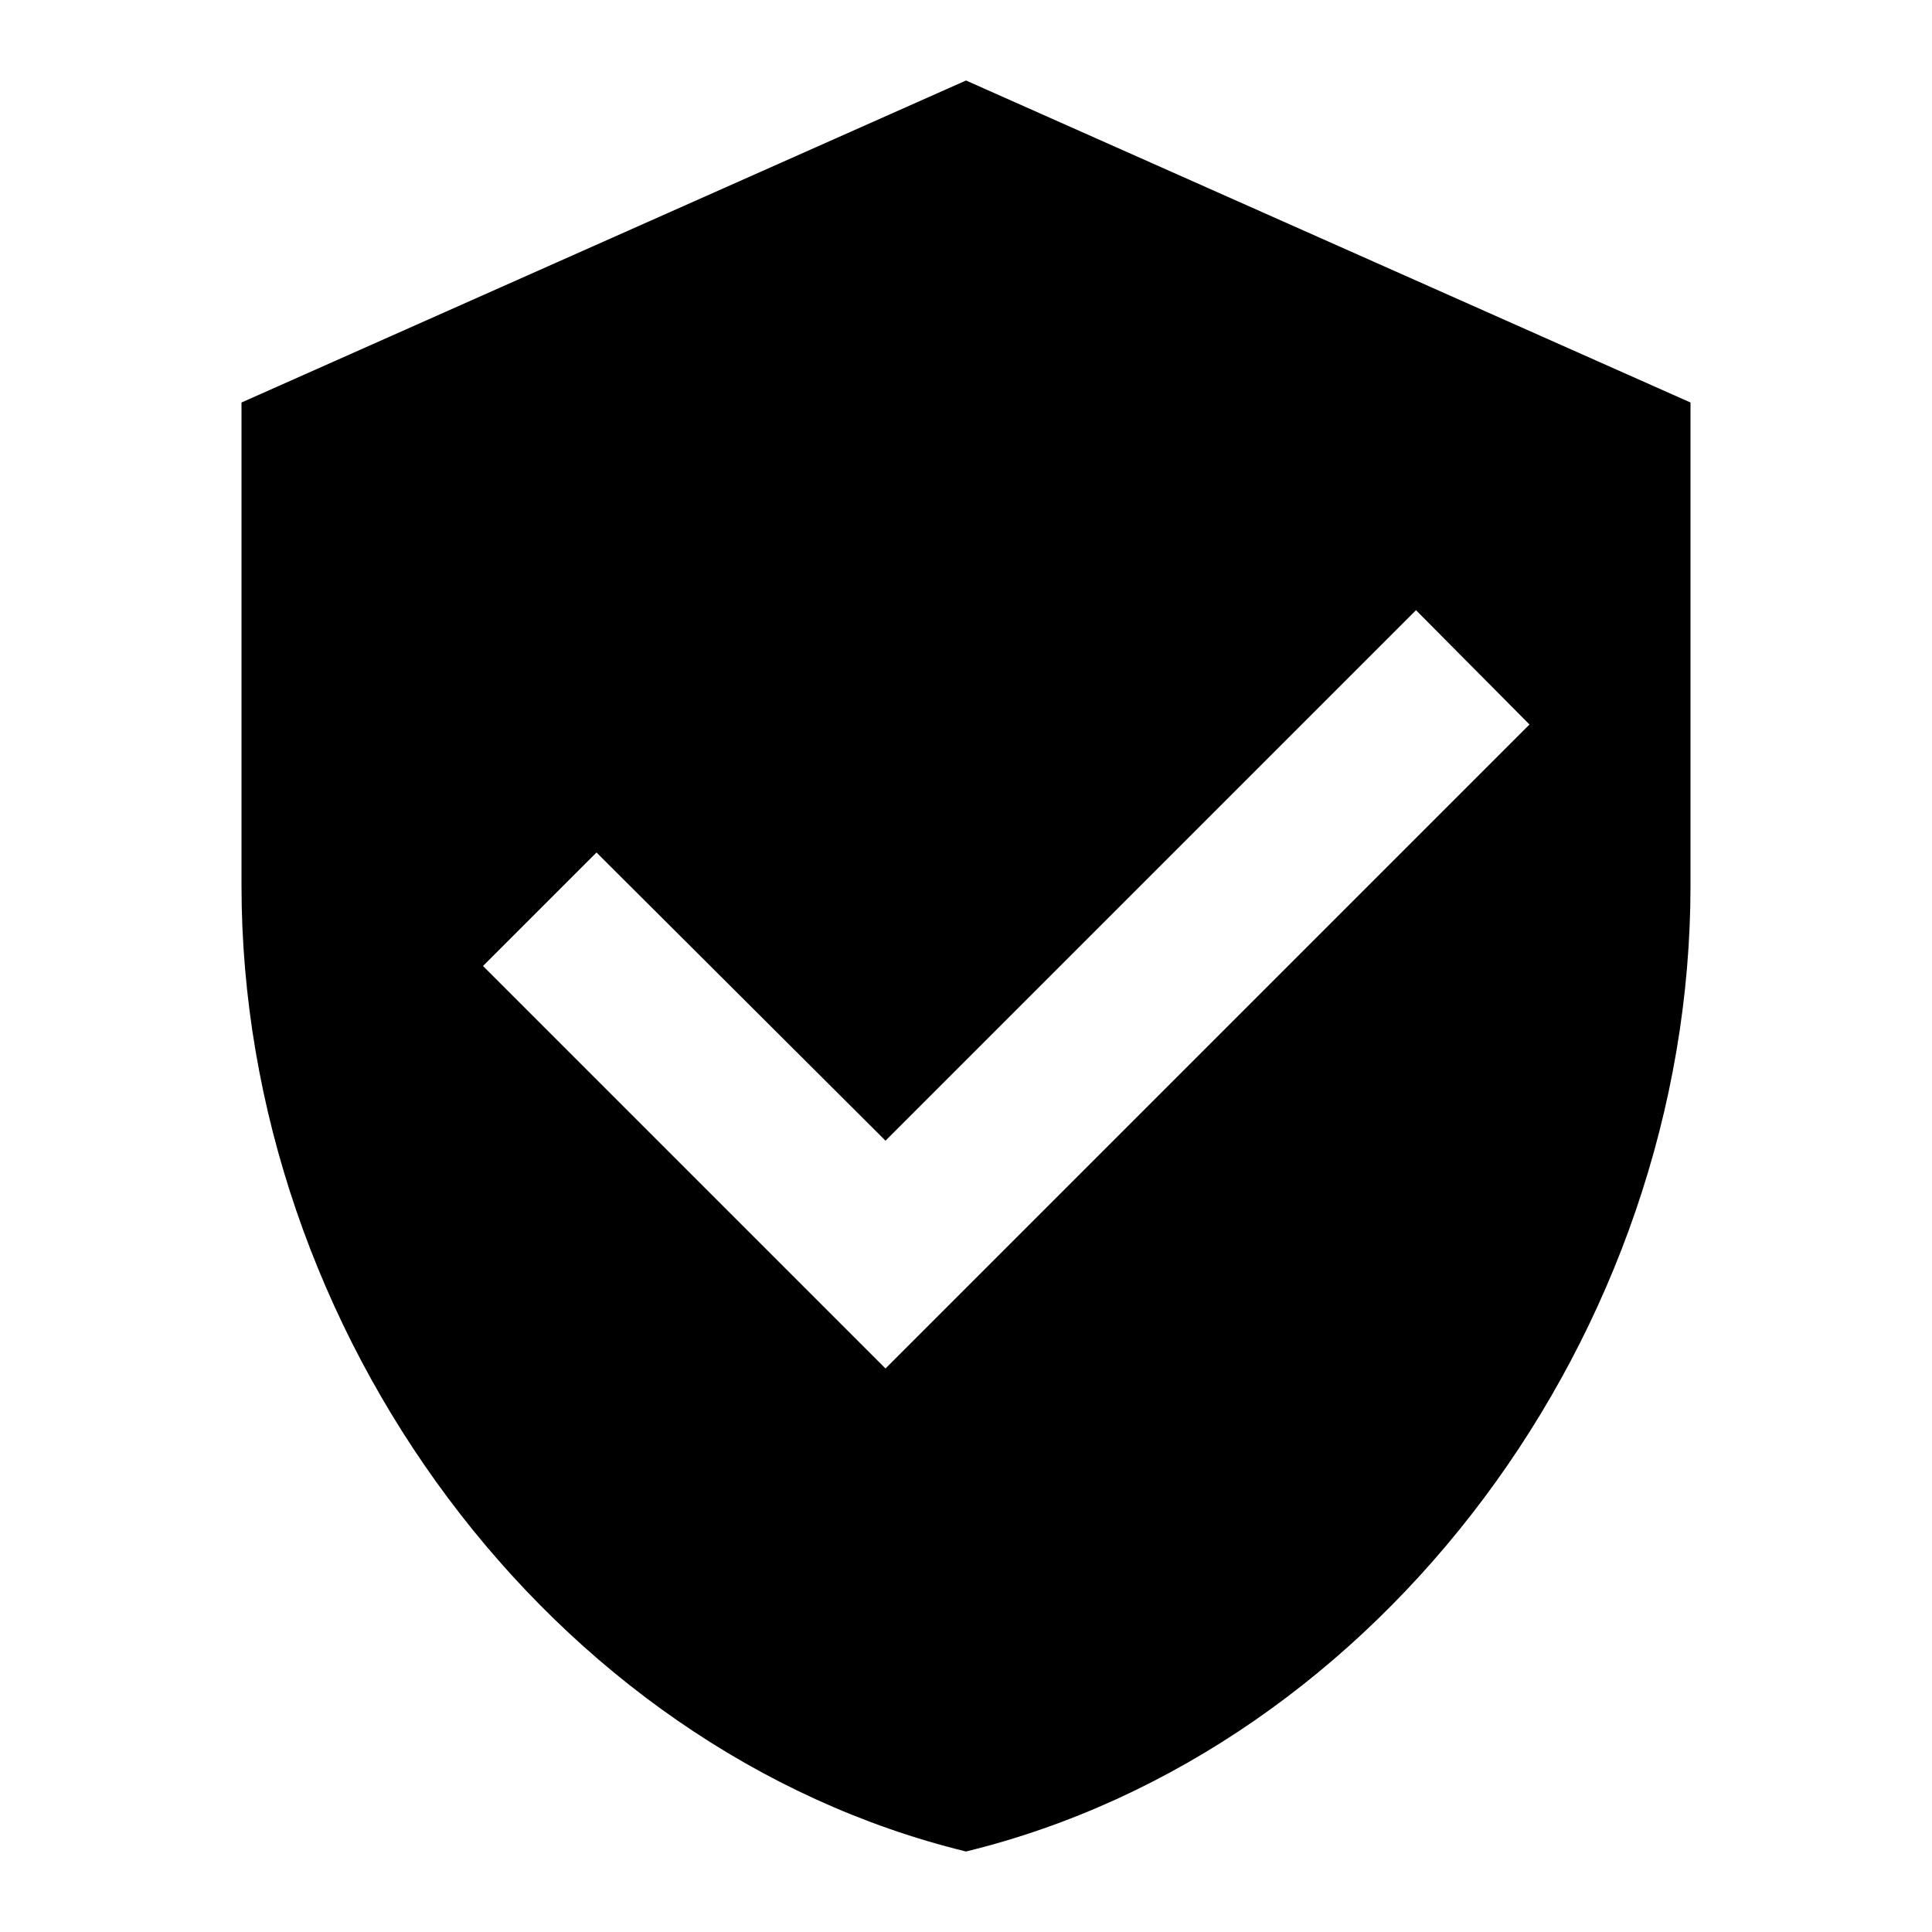
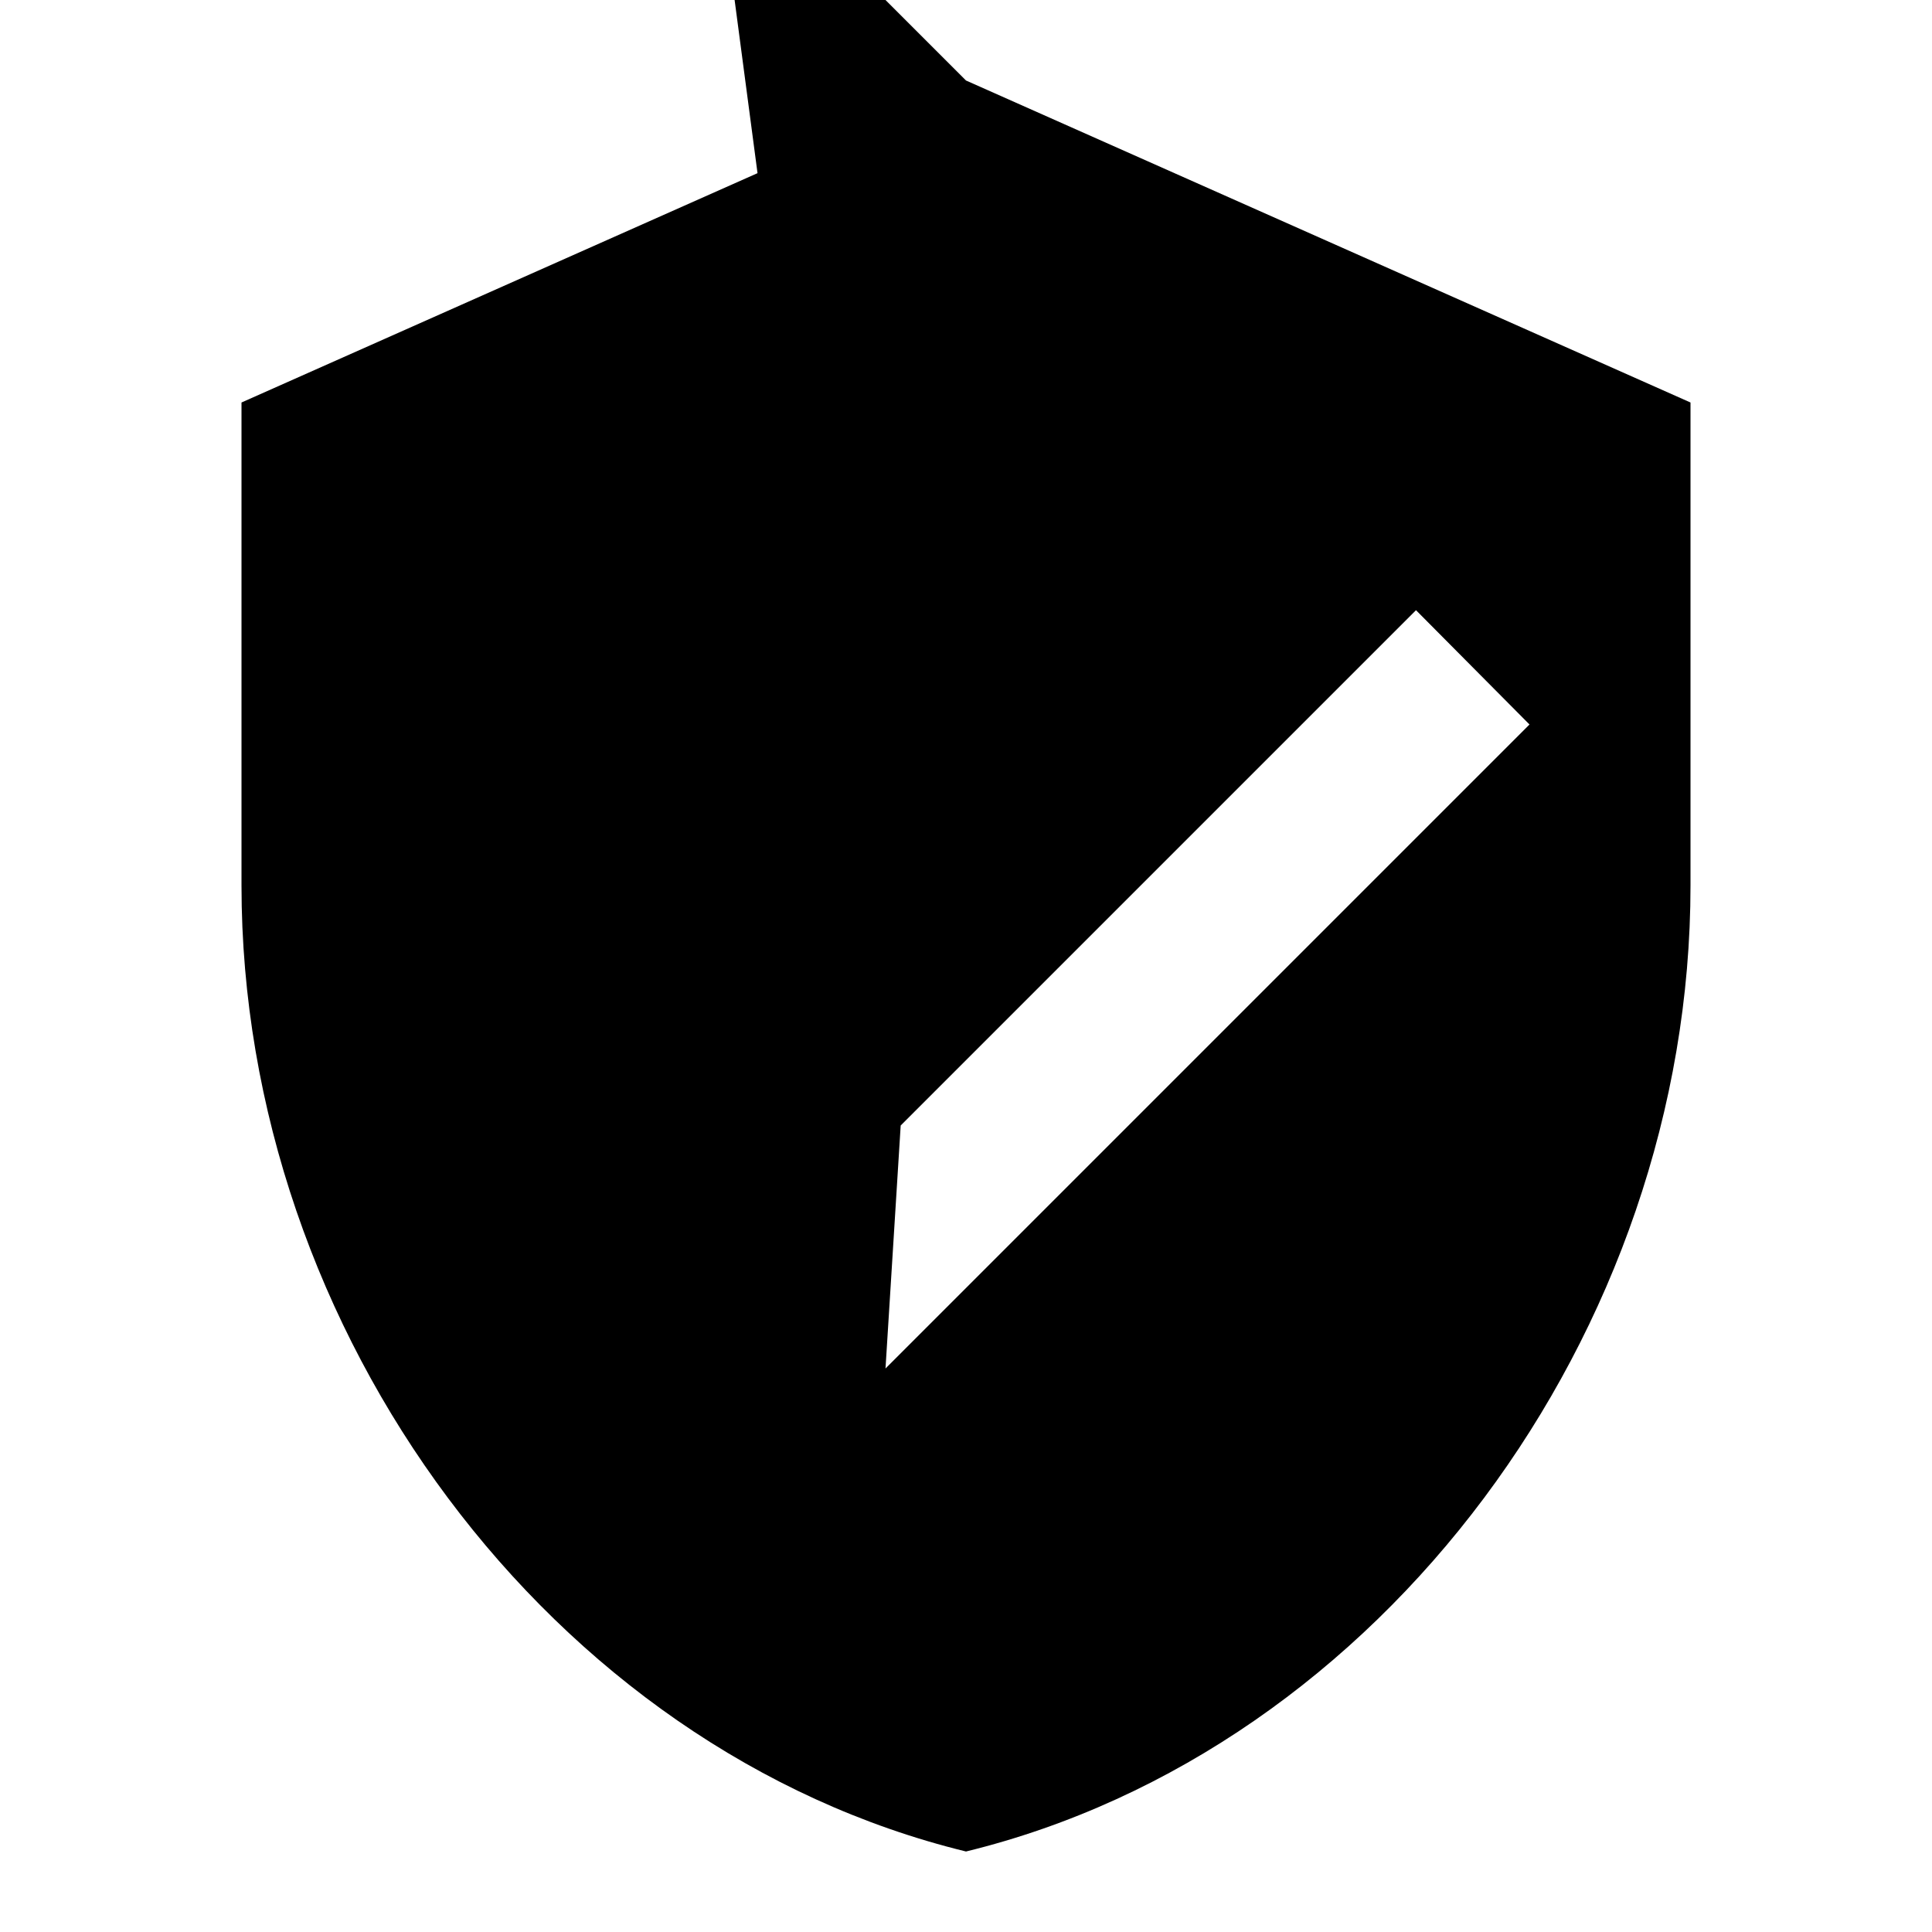
<svg xmlns="http://www.w3.org/2000/svg" viewBox="0 0 24 24" fill="currentColor">
-   <path d="M12 1L3 5v6c0 5.55 3.84 10.74 9 12 5.16-1.26 9-6.45 9-12V5l-9-4zM11 17l-5-5 1.41-1.41L11 14.17l6.59-6.59L19 9l-8 8z" />
+   <path d="M12 1L3 5v6c0 5.55 3.84 10.74 9 12 5.16-1.26 9-6.45 9-12V5l-9-4zl-5-5 1.41-1.41L11 14.17l6.59-6.59L19 9l-8 8z" />
</svg>